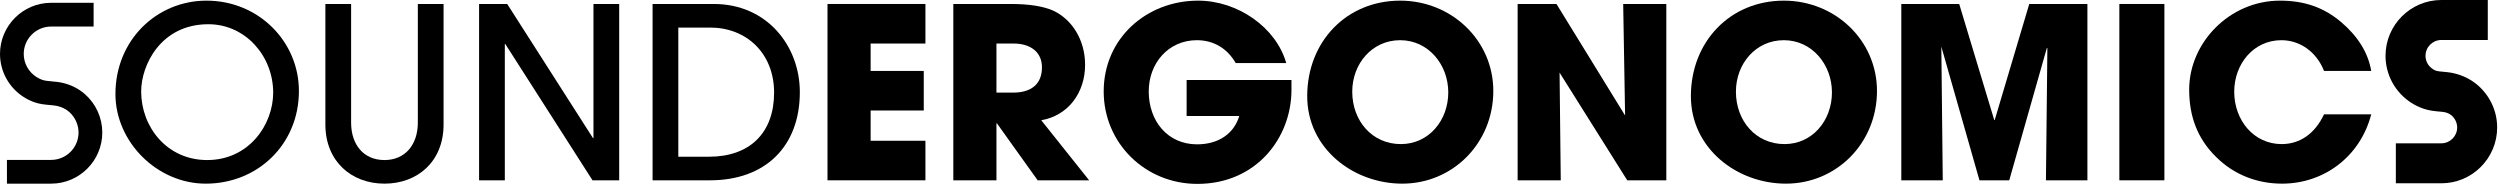
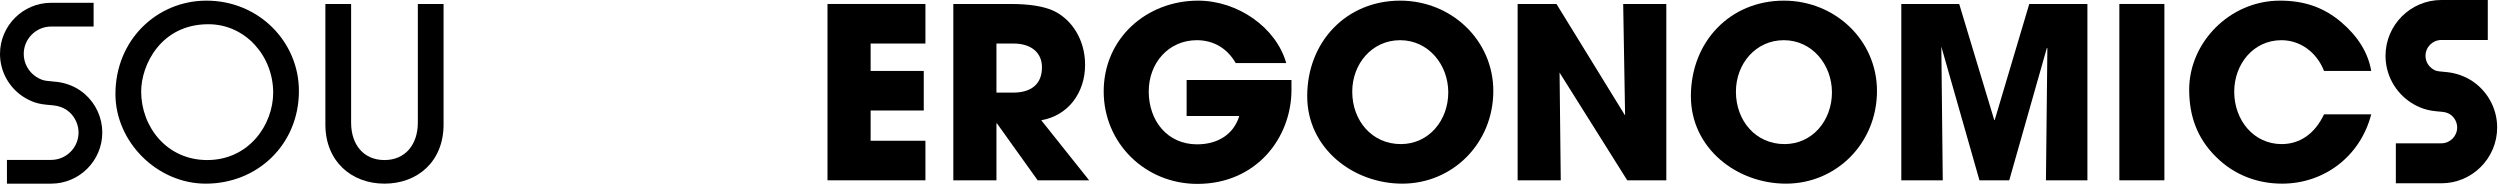
<svg xmlns="http://www.w3.org/2000/svg" width="621" height="46" viewBox="0 0 621 46" fill="none">
  <g clip-path="url(#clip0_11_3)">
    <path d="M51.107 45.618C38.973 45.618 28.674 35.2 28.674 23.363C28.674 9.926 38.973 0.16 51.284 0.16C64.306 0.16 74.251 10.399 74.251 22.593C74.251 35.852 64.011 45.618 51.107 45.618ZM67.858 23.006C67.858 13.95 60.992 6.019 51.758 6.019C39.919 6.019 35.066 16.199 35.066 22.71C35.066 31.53 41.458 39.757 51.462 39.757C61.821 39.757 67.858 30.997 67.858 23.006Z" fill="black" />
    <path d="M103.79 0.988H110.182V30.939C110.182 40.112 103.731 45.618 95.504 45.618C87.276 45.618 80.825 40.054 80.825 30.939V0.988H87.217V30.465C87.217 35.91 90.295 39.757 95.504 39.757C100.712 39.757 103.79 35.852 103.79 30.465V0.988Z" fill="black" />
-     <path d="M147.18 44.789L125.516 10.931H125.397V44.789H119.005V0.988H125.99L147.299 34.313H147.416V0.988H153.809V44.789H147.18Z" fill="black" />
-     <path d="M162.1 44.789V0.988H177.312C190.571 0.988 198.679 11.465 198.679 22.889C198.679 36.266 190.216 44.789 176.365 44.789L162.1 44.789ZM176.128 38.928C186.249 38.928 192.287 33.01 192.287 23.006C192.287 13.181 185.361 6.848 176.424 6.848H168.492V38.928H176.128Z" fill="black" />
    <path d="M205.55 44.789V0.988H229.877V10.814H216.263V17.621H229.462V27.446H216.263V34.963H229.877V44.789H205.55Z" fill="black" />
    <path d="M257.758 44.789L247.637 30.642H247.518V44.789H236.806V0.988H251.13C255.687 0.988 259.179 1.58 261.487 2.586C266.223 4.717 269.537 9.866 269.537 16.082C269.537 23.006 265.394 28.69 258.647 29.872L270.543 44.789L257.758 44.789ZM251.662 23.006C256.102 23.006 258.824 20.935 258.824 16.733C258.824 12.944 255.983 10.814 251.78 10.814H247.518V23.006H251.662Z" fill="black" />
    <path d="M320.799 22.355C320.799 34.134 312.158 45.677 297.419 45.677C284.456 45.677 274.158 35.555 274.158 22.71C274.158 9.452 284.871 0.16 297.597 0.16C307.482 0.16 317.011 6.848 319.498 15.667H306.949C304.877 12.056 301.503 9.985 297.3 9.985C290.257 9.985 285.345 15.667 285.345 22.71C285.345 29.991 289.962 35.852 297.36 35.852C302.57 35.852 306.475 33.306 307.837 28.807H294.756V19.87H320.799V22.355Z" fill="black" />
    <path d="M324.711 23.895C324.711 10.34 334.477 0.16 347.795 0.16C360.58 0.16 370.939 10.044 370.939 22.593C370.939 35.555 360.876 45.618 348.327 45.618C336.134 45.618 324.711 36.857 324.711 23.895ZM359.751 22.948C359.751 16.082 354.838 9.985 347.795 9.985C340.81 9.985 335.897 15.844 335.897 22.77C335.897 29.991 340.81 35.792 347.972 35.792C354.898 35.792 359.751 29.932 359.751 22.948Z" fill="black" />
    <path d="M404.207 44.789L387.397 18.035L387.692 44.789H376.98V0.988H386.627L403.674 28.69L403.2 0.988H413.914V44.789H404.207Z" fill="black" />
    <path d="M420.016 23.895C420.016 10.34 429.782 0.16 443.1 0.16C455.885 0.16 466.242 10.044 466.242 22.593C466.242 35.555 456.18 45.618 443.632 45.618C431.438 45.618 420.016 36.857 420.016 23.895ZM455.056 22.948C455.056 16.082 450.143 9.985 443.1 9.985C436.115 9.985 431.202 15.844 431.202 22.77C431.202 29.991 436.115 35.792 443.277 35.792C450.202 35.792 455.056 29.932 455.056 22.948Z" fill="black" />
    <path d="M508.213 44.789L508.568 11.998L508.449 11.879L499.097 44.789H491.698L482.227 11.584L482.582 44.789H472.284V0.988H486.667L495.368 29.814H495.486L504.069 0.988H518.512V44.789H508.213Z" fill="black" />
    <path d="M526.448 44.789V0.988H537.635V44.789H526.448Z" fill="black" />
    <path d="M577.294 17.621C575.4 12.826 571.257 9.985 566.699 9.985C559.714 9.985 554.98 15.963 554.98 22.77C554.98 29.872 559.833 35.792 566.759 35.792C571.198 35.792 574.986 33.306 577.294 28.393H589.014C586.291 38.928 577.235 45.618 566.876 45.618C560.779 45.618 555.039 43.486 550.539 39.047C545.805 34.43 543.792 28.867 543.792 22.238C543.792 10.636 553.796 0.16 566.344 0.16C572.382 0.16 577.235 1.816 581.614 5.546C585.758 9.097 588.244 13.123 589.014 17.621H577.294Z" fill="black" />
    <path d="M12.704 45.617H1.725V39.72H12.704C16.458 39.72 19.512 36.666 19.512 32.912C19.512 30.997 18.645 29.091 17.194 27.811C16.394 27.103 15.375 26.593 14.248 26.333C13.699 26.207 13.042 26.149 12.347 26.087C11.195 25.985 9.89 25.87 8.556 25.405C6.677 24.749 4.945 23.637 3.548 22.187C2.745 21.35 2.065 20.419 1.523 19.418C0.526 17.576 0 15.495 0 13.4C0 6.394 5.698 0.695 12.704 0.695H23.252V6.592H12.704C8.951 6.592 5.896 9.646 5.896 13.4C5.896 14.518 6.178 15.628 6.709 16.611C7 17.147 7.366 17.648 7.799 18.099C8.554 18.882 9.489 19.485 10.498 19.837C11.139 20.06 11.978 20.134 12.865 20.213C13.69 20.285 14.624 20.368 15.572 20.586C17.653 21.066 19.563 22.035 21.097 23.389C23.838 25.806 25.409 29.277 25.409 32.912C25.409 39.918 19.71 45.617 12.704 45.617Z" fill="black" />
    <path d="M606.43 45.531H595.128V35.597H606.43C608.598 35.597 610.361 33.833 610.361 31.664C610.361 30.562 609.859 29.46 609.019 28.718C608.571 28.323 607.987 28.034 607.328 27.883C606.978 27.803 606.454 27.756 605.901 27.707C604.778 27.608 603.379 27.484 601.897 26.968C599.844 26.251 597.956 25.038 596.437 23.46C595.564 22.551 594.82 21.535 594.227 20.437C593.14 18.429 592.563 16.156 592.563 13.866C592.563 6.22 598.784 0 606.43 0H617.967V9.933H606.43C604.261 9.933 602.498 11.697 602.498 13.866C602.498 14.509 602.659 15.147 602.963 15.71C603.133 16.022 603.344 16.311 603.595 16.572C604.037 17.031 604.582 17.384 605.168 17.589C605.483 17.698 606.14 17.756 606.776 17.813C607.602 17.886 608.538 17.968 609.557 18.203C611.822 18.724 613.909 19.785 615.592 21.272C618.581 23.909 620.296 27.697 620.296 31.664C620.296 39.309 614.075 45.531 606.43 45.531Z" fill="black" />
  </g>
  <defs>
    <clipPath id="clip0_11_3">
      <rect width="620.296" height="45.677" fill="white" />
    </clipPath>
  </defs>
</svg>